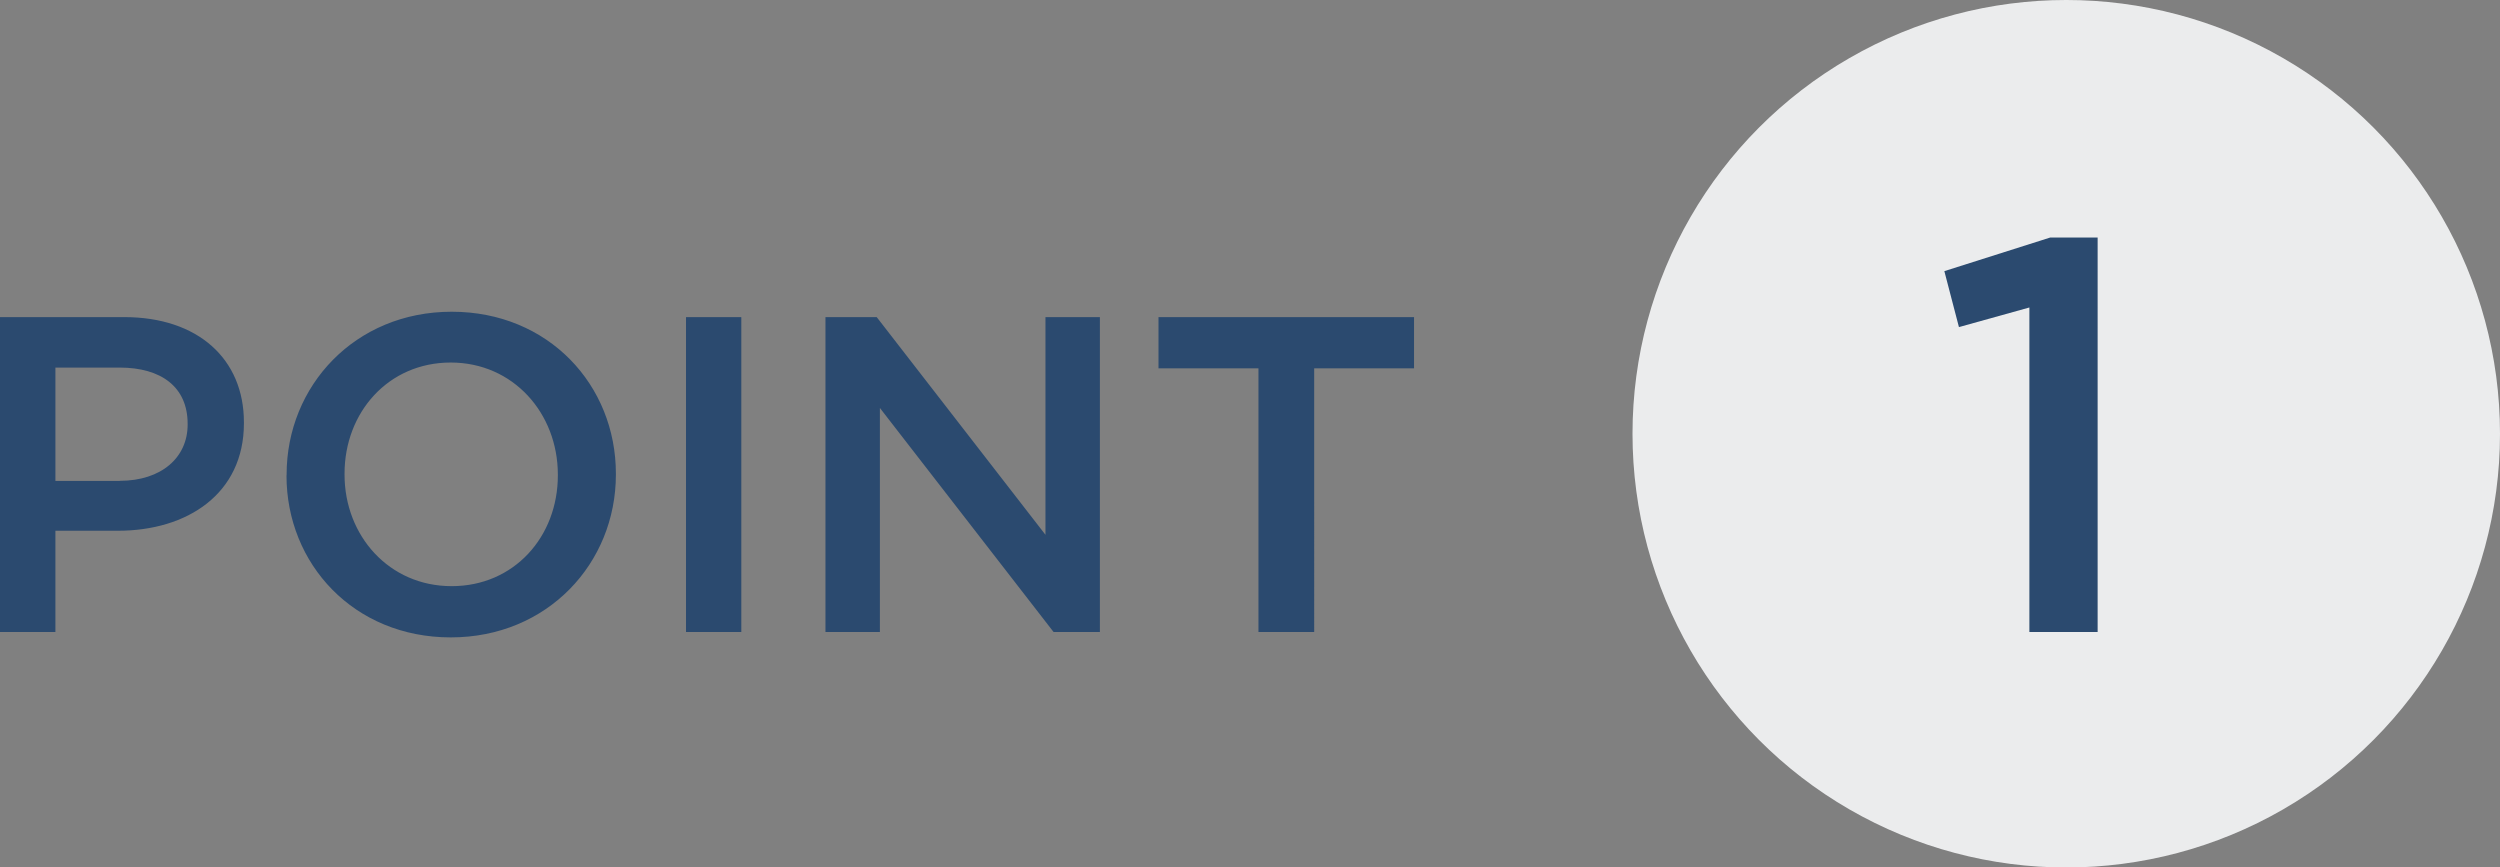
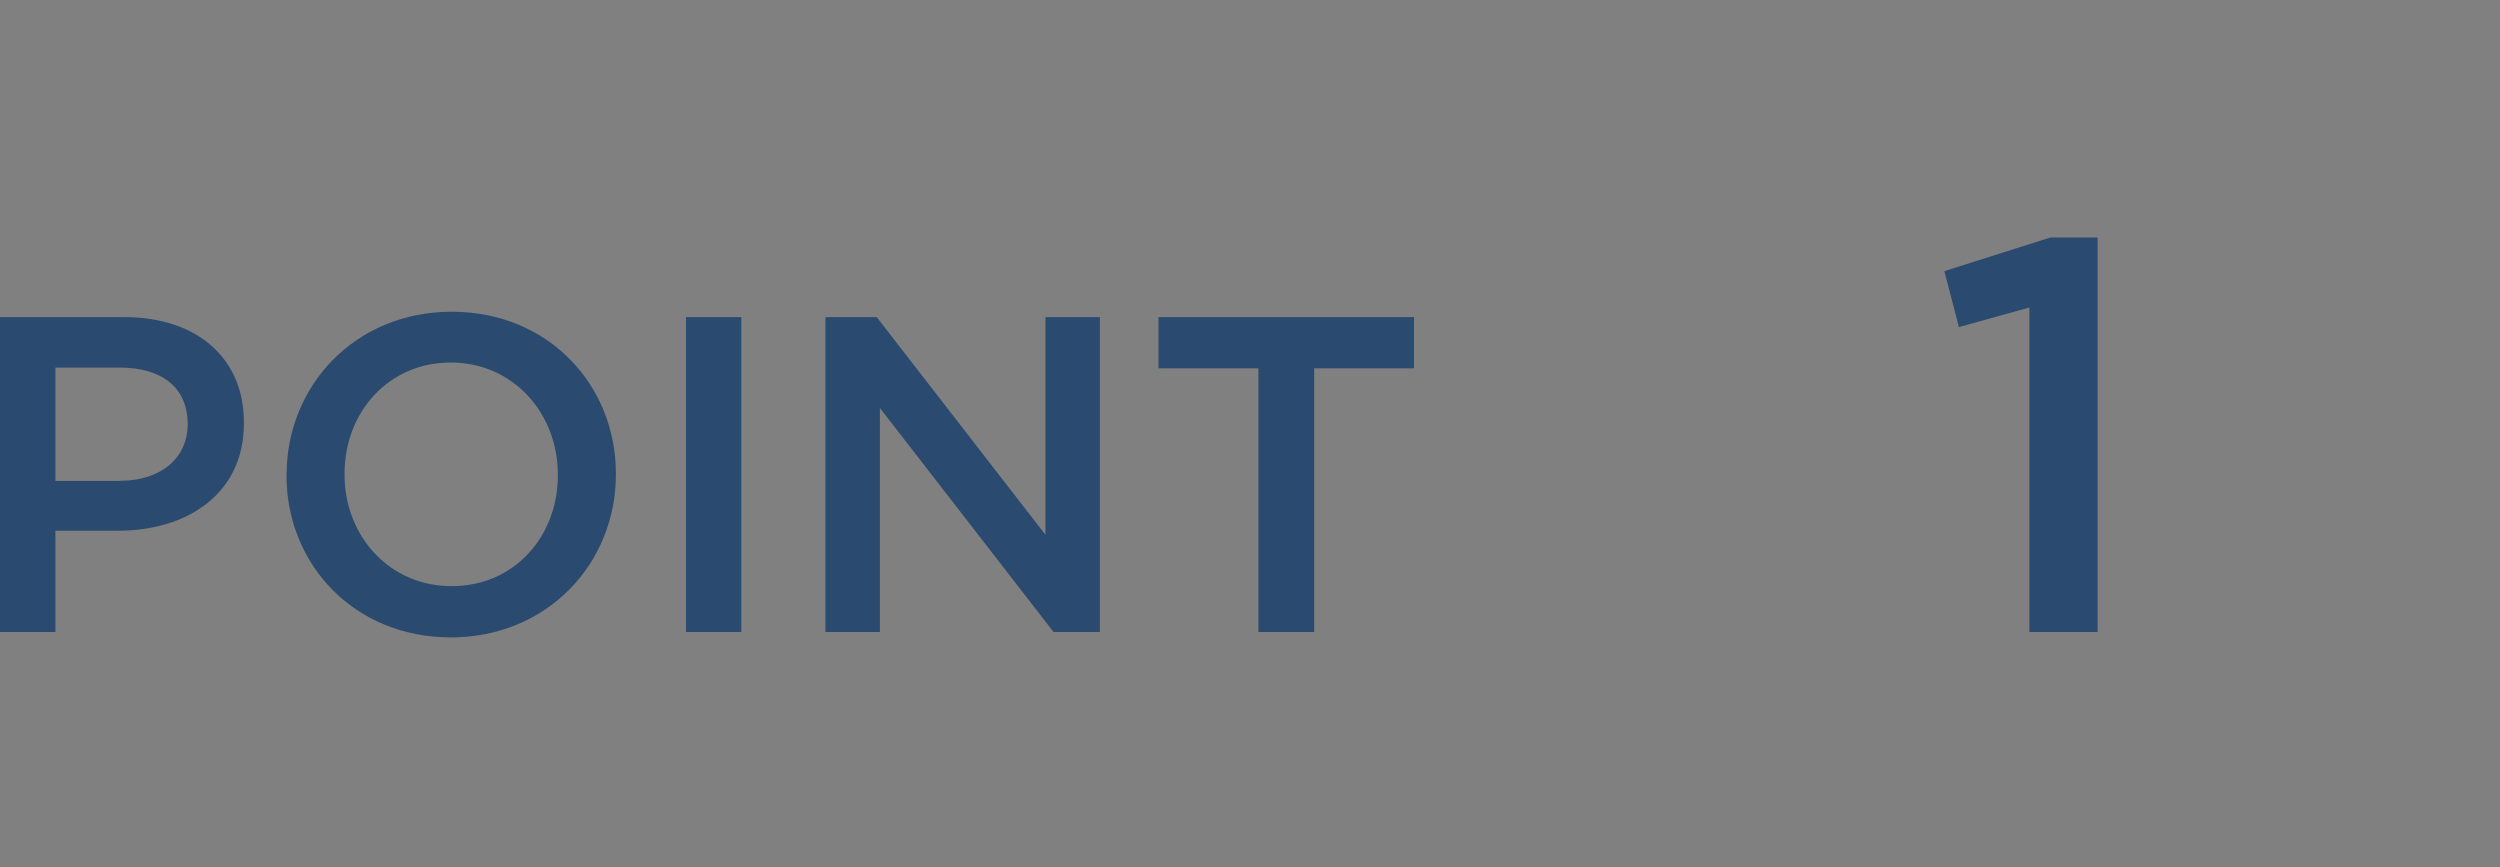
<svg xmlns="http://www.w3.org/2000/svg" id="_レイヤー_1" viewBox="0 0 227.84 79.06">
  <rect x="0" y="0" width="227.84" height="79.06" fill="#808080" stroke="none" />
  <defs>
    <style>.cls-1{fill:#2b4a6f}</style>
  </defs>
  <path d="M0 28.9h11.32c6.72 0 10.91 3.81 10.91 9.59v.08c0 6.44-5.17 9.8-11.48 9.8h-5.7v9.23H0V28.9Zm10.91 14.92c3.81 0 6.19-2.13 6.19-5.12v-.08c0-3.36-2.42-5.12-6.19-5.12H5.05v10.33h5.86ZM26.12 43.33v-.08c0-8.08 6.23-14.84 15.05-14.84s14.96 6.68 14.96 14.76v.08c0 8.08-6.23 14.84-15.05 14.84s-14.97-6.68-14.97-14.76Zm24.72 0v-.08c0-5.58-4.06-10.21-9.76-10.21s-9.68 4.55-9.68 10.13v.08c0 5.58 4.06 10.17 9.76 10.17s9.68-4.51 9.68-10.09ZM62.52 28.9h5.04v28.7h-5.04V28.9ZM75.23 28.9h4.67l15.38 19.84V28.9h4.96v28.7h-4.22L80.19 37.18V57.6h-4.96V28.9ZM114.68 33.57h-9.1V28.9h23.29v4.67h-9.1V57.6h-5.08V33.57Z" class="cls-1" />
-   <circle cx="188.31" cy="39.53" r="39.53" style="fill:#ebeced" />
  <path d="m184.96 28.02-6.43 1.79-1.33-5.1 9.64-3.06h4.33V57.6h-6.22V28.02Z" class="cls-1" />
</svg>